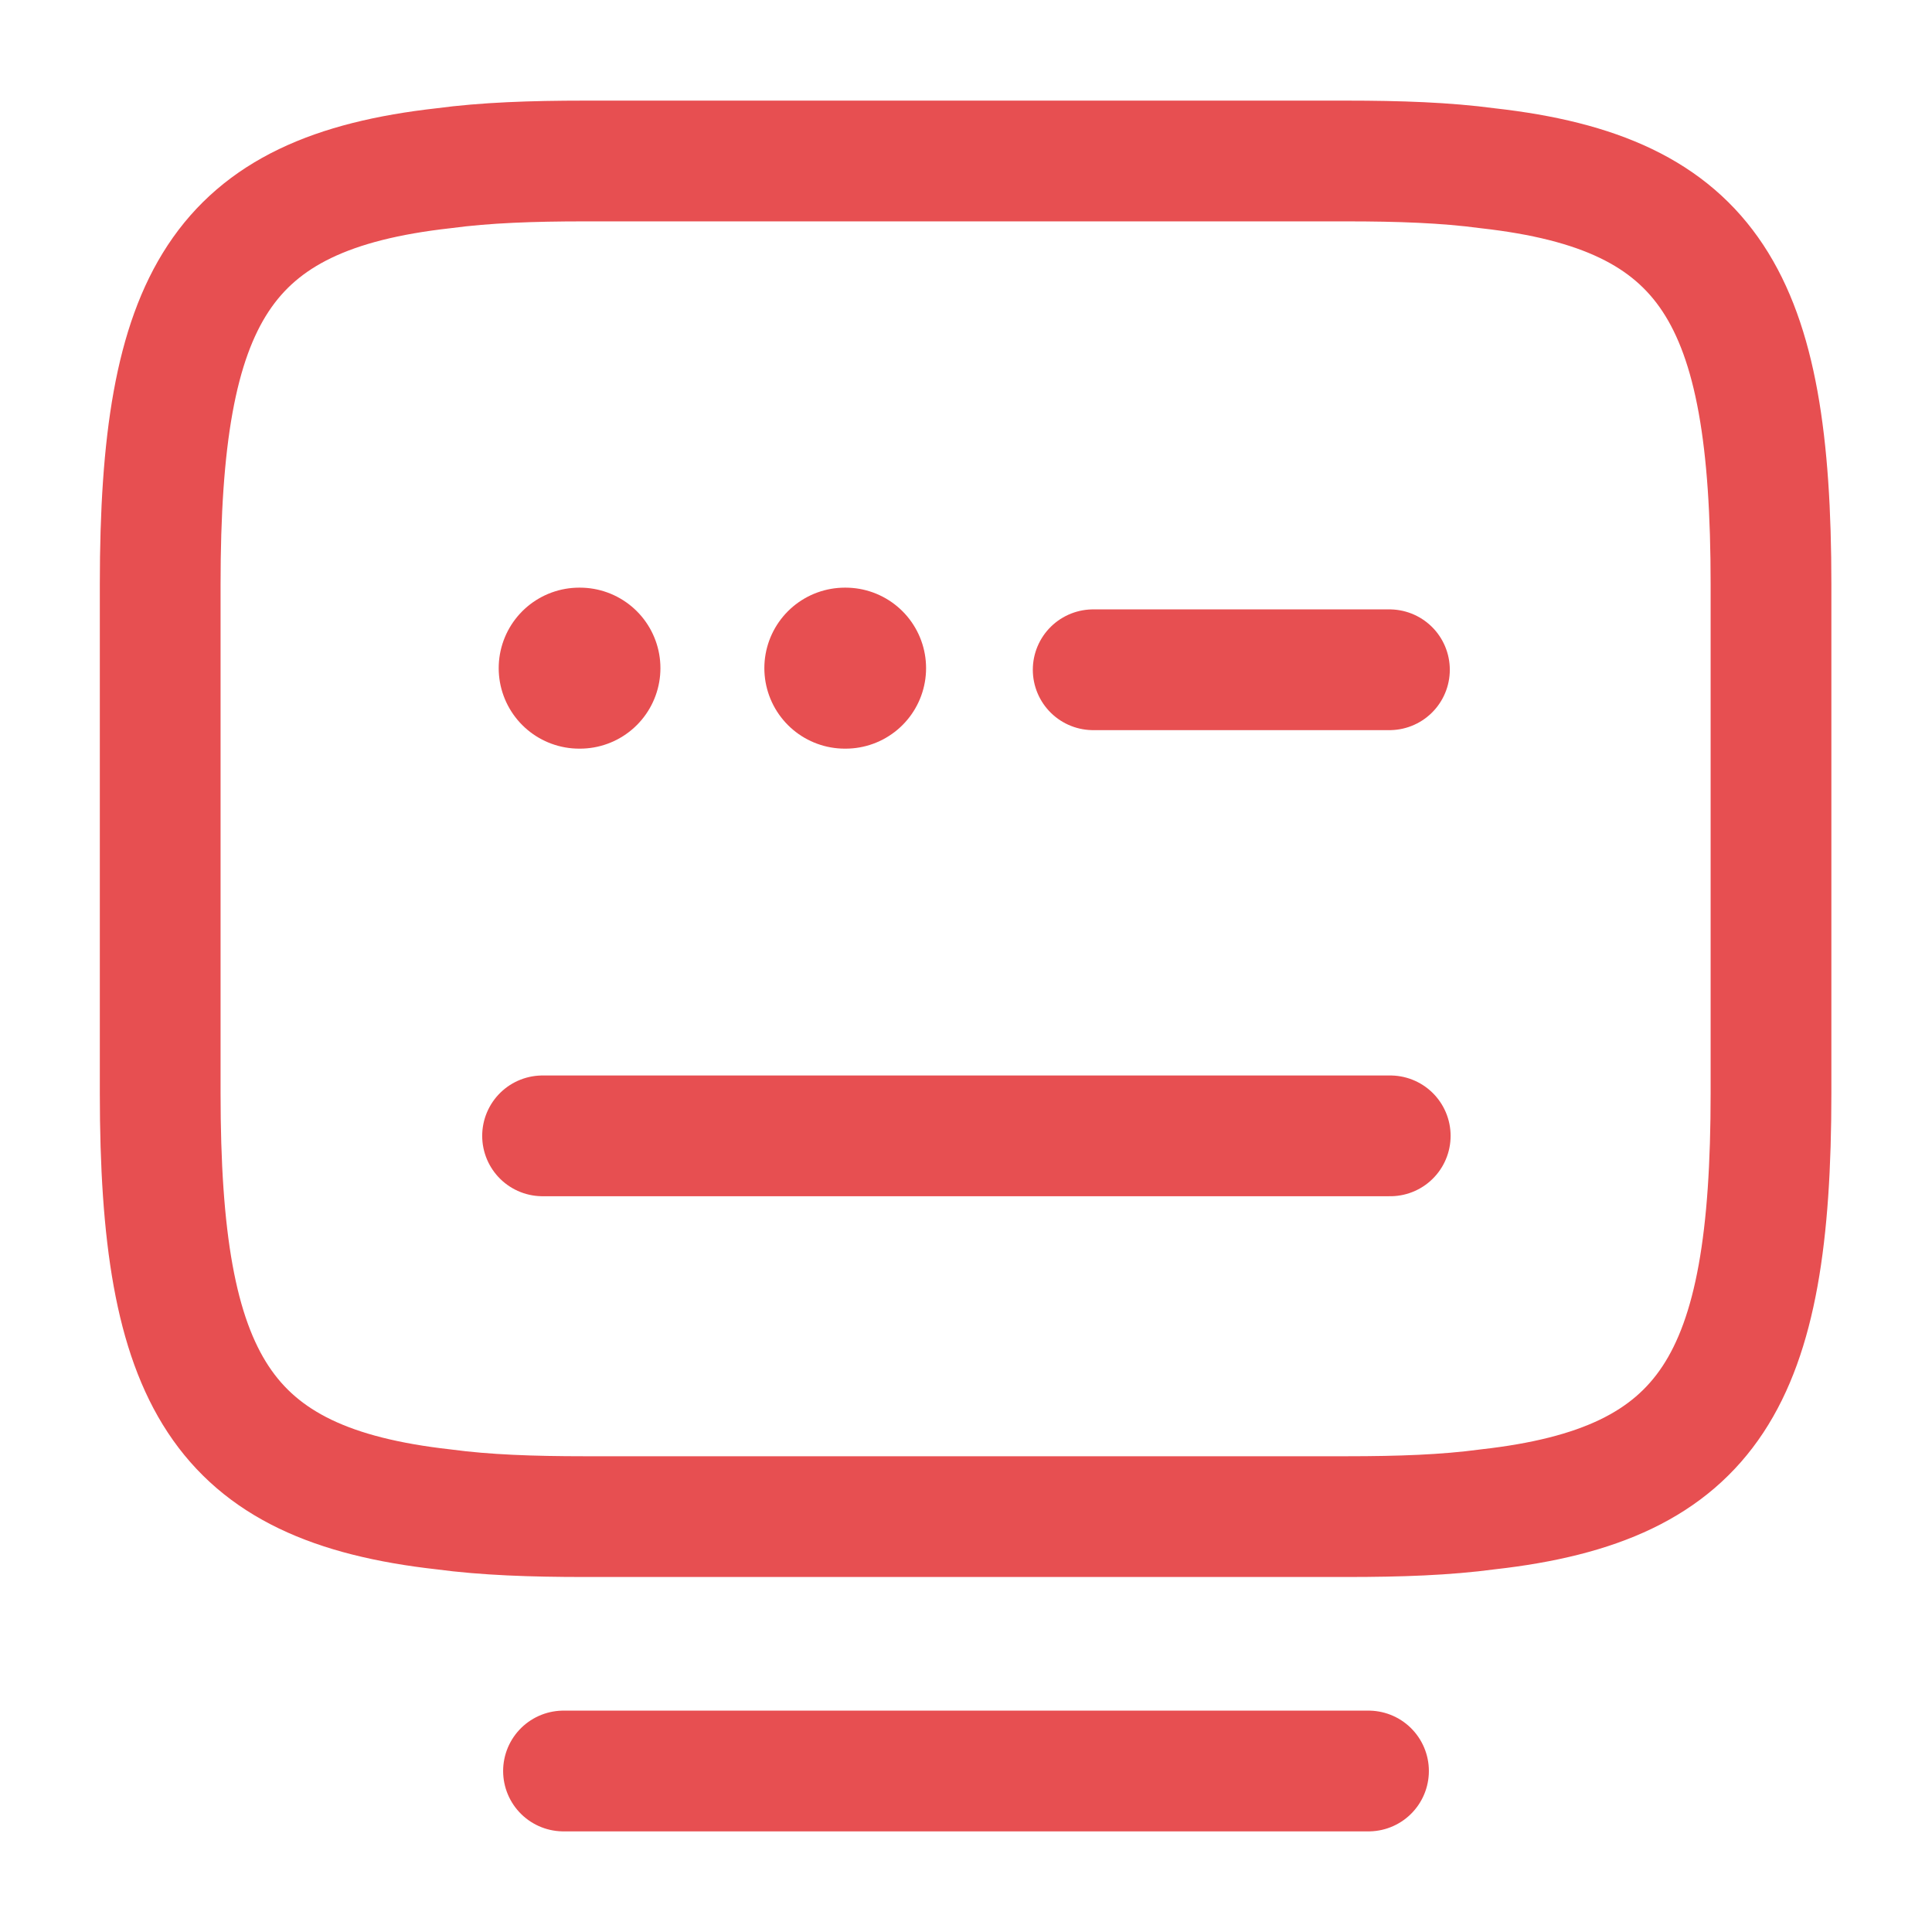
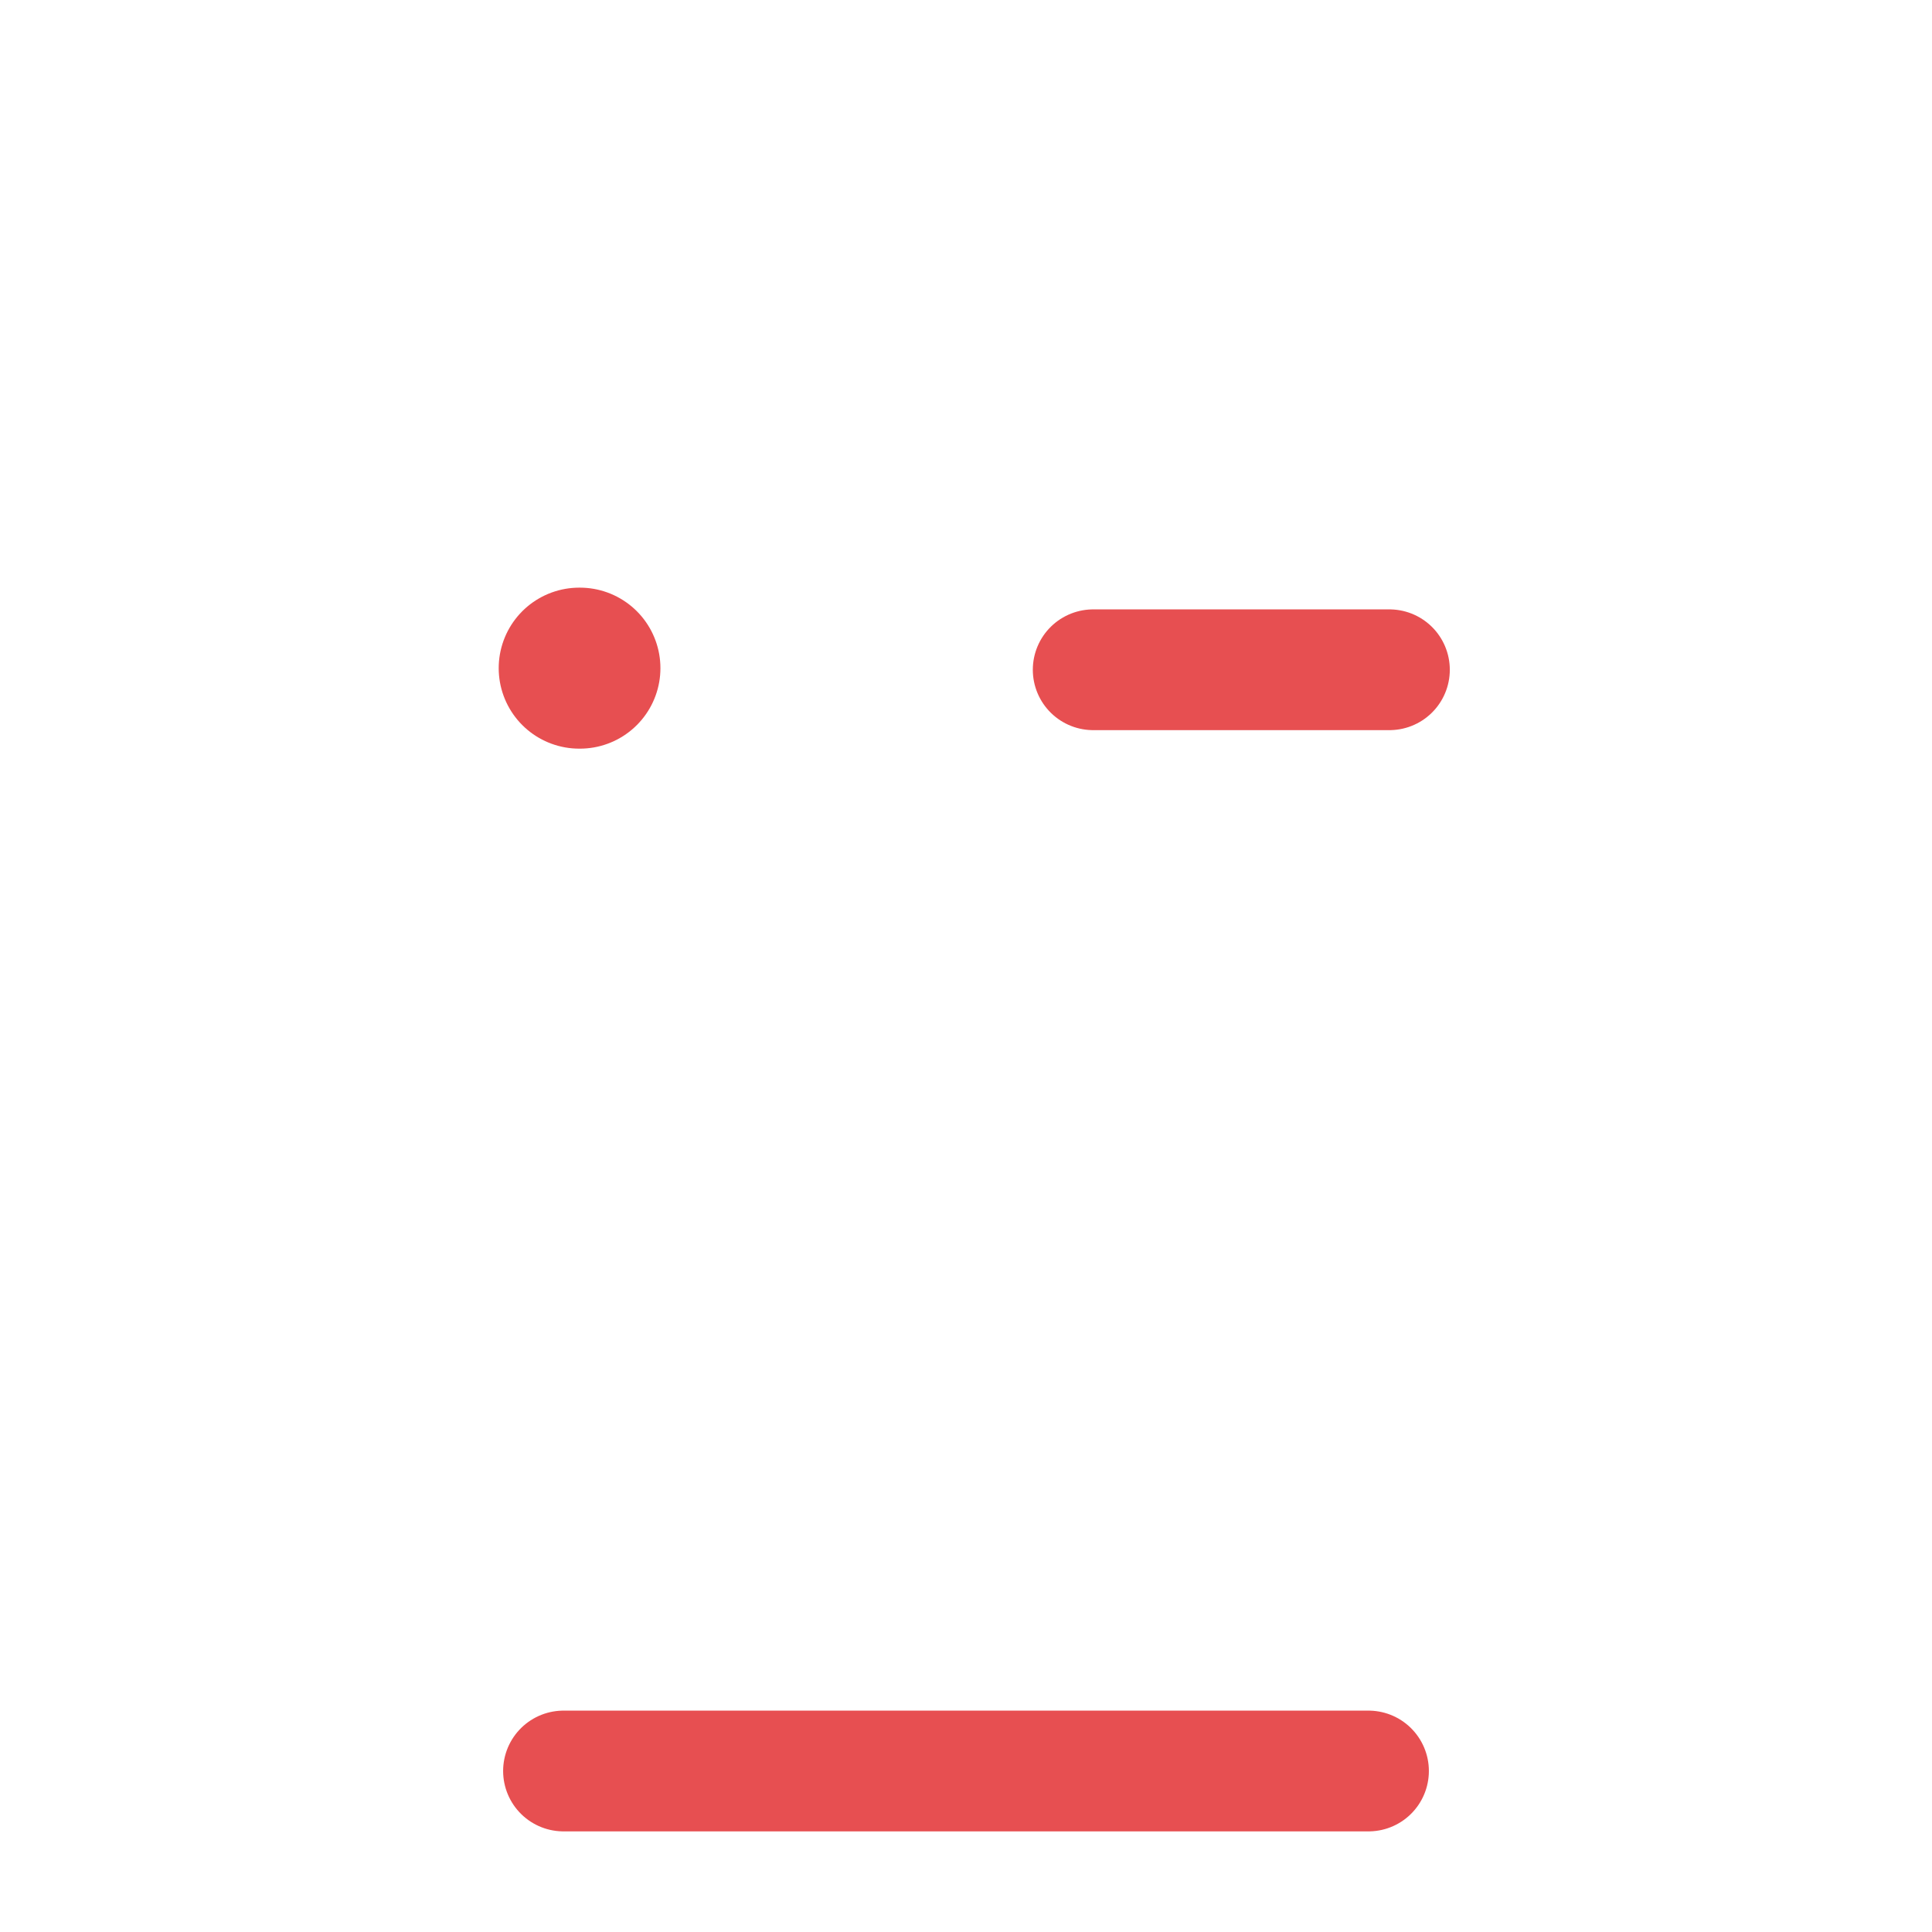
<svg xmlns="http://www.w3.org/2000/svg" width="800px" height="800px" viewBox="0 0 24 24" fill="none">
  <g id="SVGRepo_bgCarrier" stroke-width="0" />
  <g id="SVGRepo_tracerCarrier" stroke-linecap="round" stroke-linejoin="round" />
  <g id="SVGRepo_iconCarrier">
-     <path d="M7.26 2H16.73C17.38 2 17.96 2.02 18.48 2.09C21.25 2.4 22 3.7 22 7.26V13.58C22 17.14 21.25 18.44 18.48 18.75C17.96 18.82 17.39 18.84 16.73 18.84H7.26C6.61 18.84 6.03 18.82 5.51 18.75C2.74 18.44 1.99 17.14 1.99 13.58V7.26C1.99 3.7 2.74 2.4 5.51 2.09C6.03 2.02 6.61 2 7.26 2Z" stroke="#E74F51" stroke-width="1.5" stroke-linecap="round" stroke-linejoin="round" />
    <path d="M13.58 8.32H17.26" stroke="#E74F51" stroke-width="1.5" stroke-linecap="round" stroke-linejoin="round" />
-     <path d="M6.74 14.11H6.76H17.27" stroke="#E74F51" stroke-width="1.5" stroke-linecap="round" stroke-linejoin="round" />
    <path d="M7 22H17" stroke="#E74F51" stroke-width="1.5" stroke-linecap="round" stroke-linejoin="round" />
    <path d="M7.195 8.3H7.204" stroke="#E74F51" stroke-width="2" stroke-linecap="round" stroke-linejoin="round" />
-     <path d="M10.495 8.3H10.504" stroke="#E74F51" stroke-width="2" stroke-linecap="round" stroke-linejoin="round" />
  </g>
</svg>